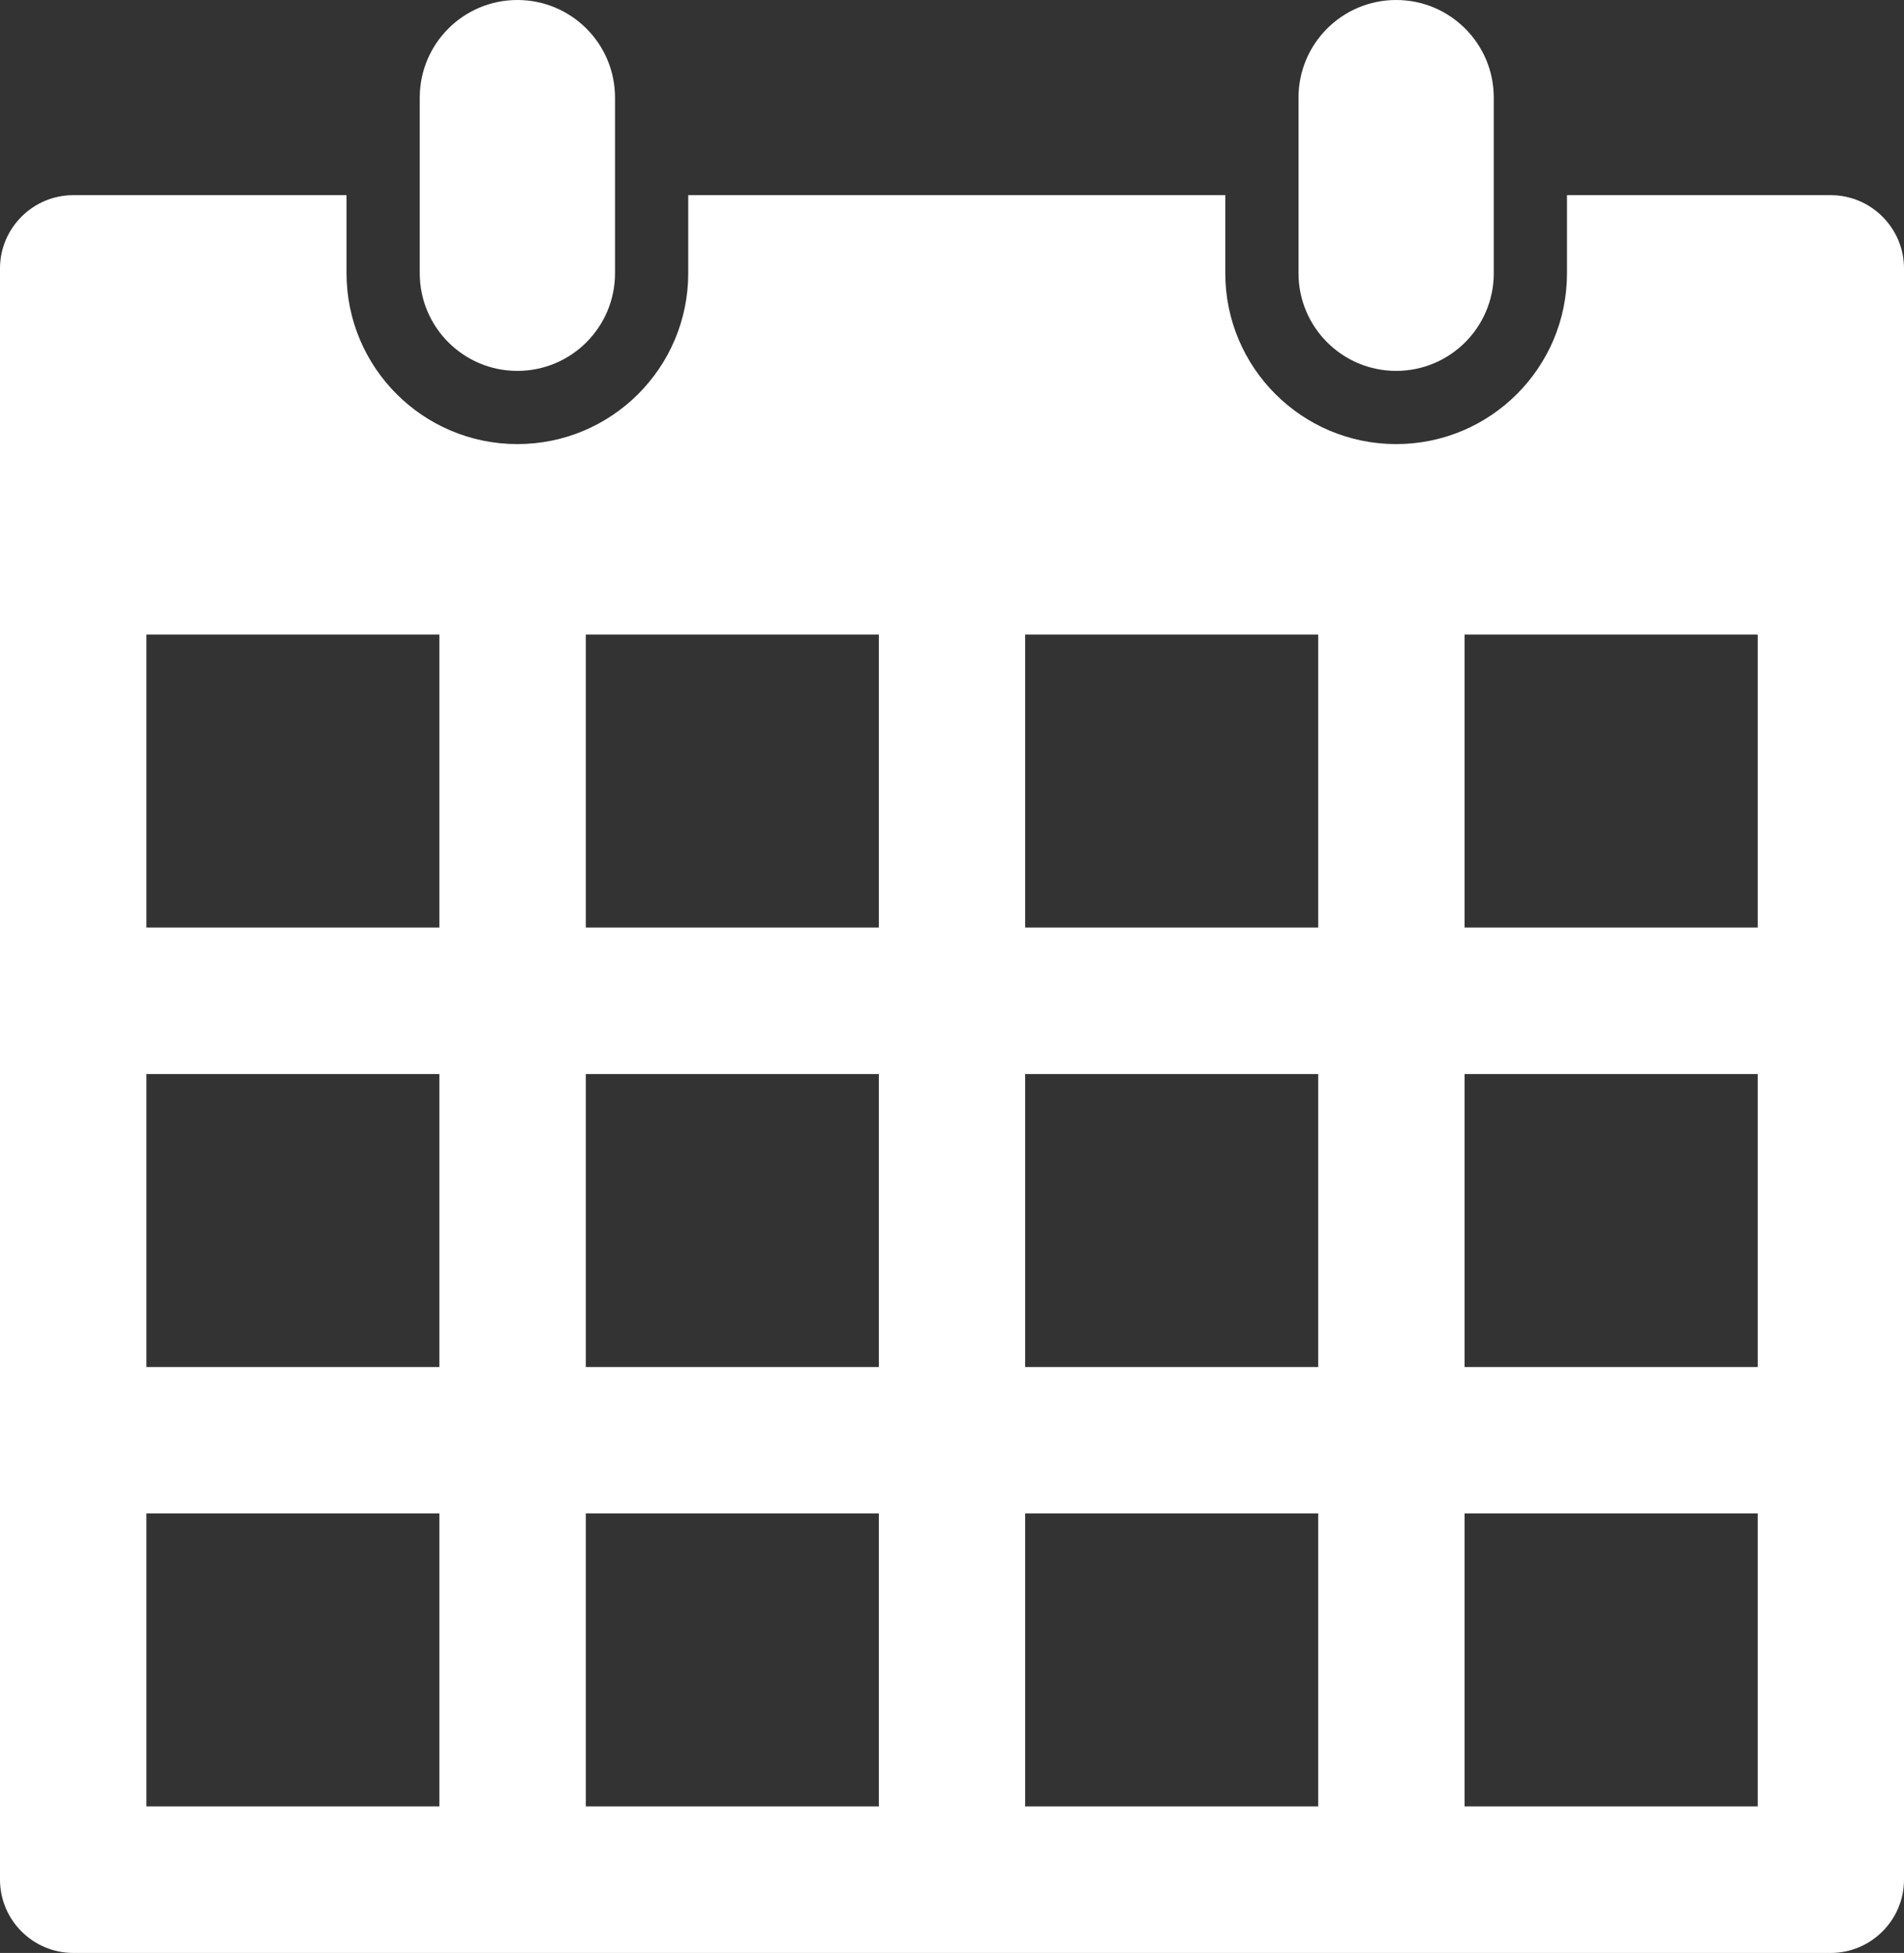
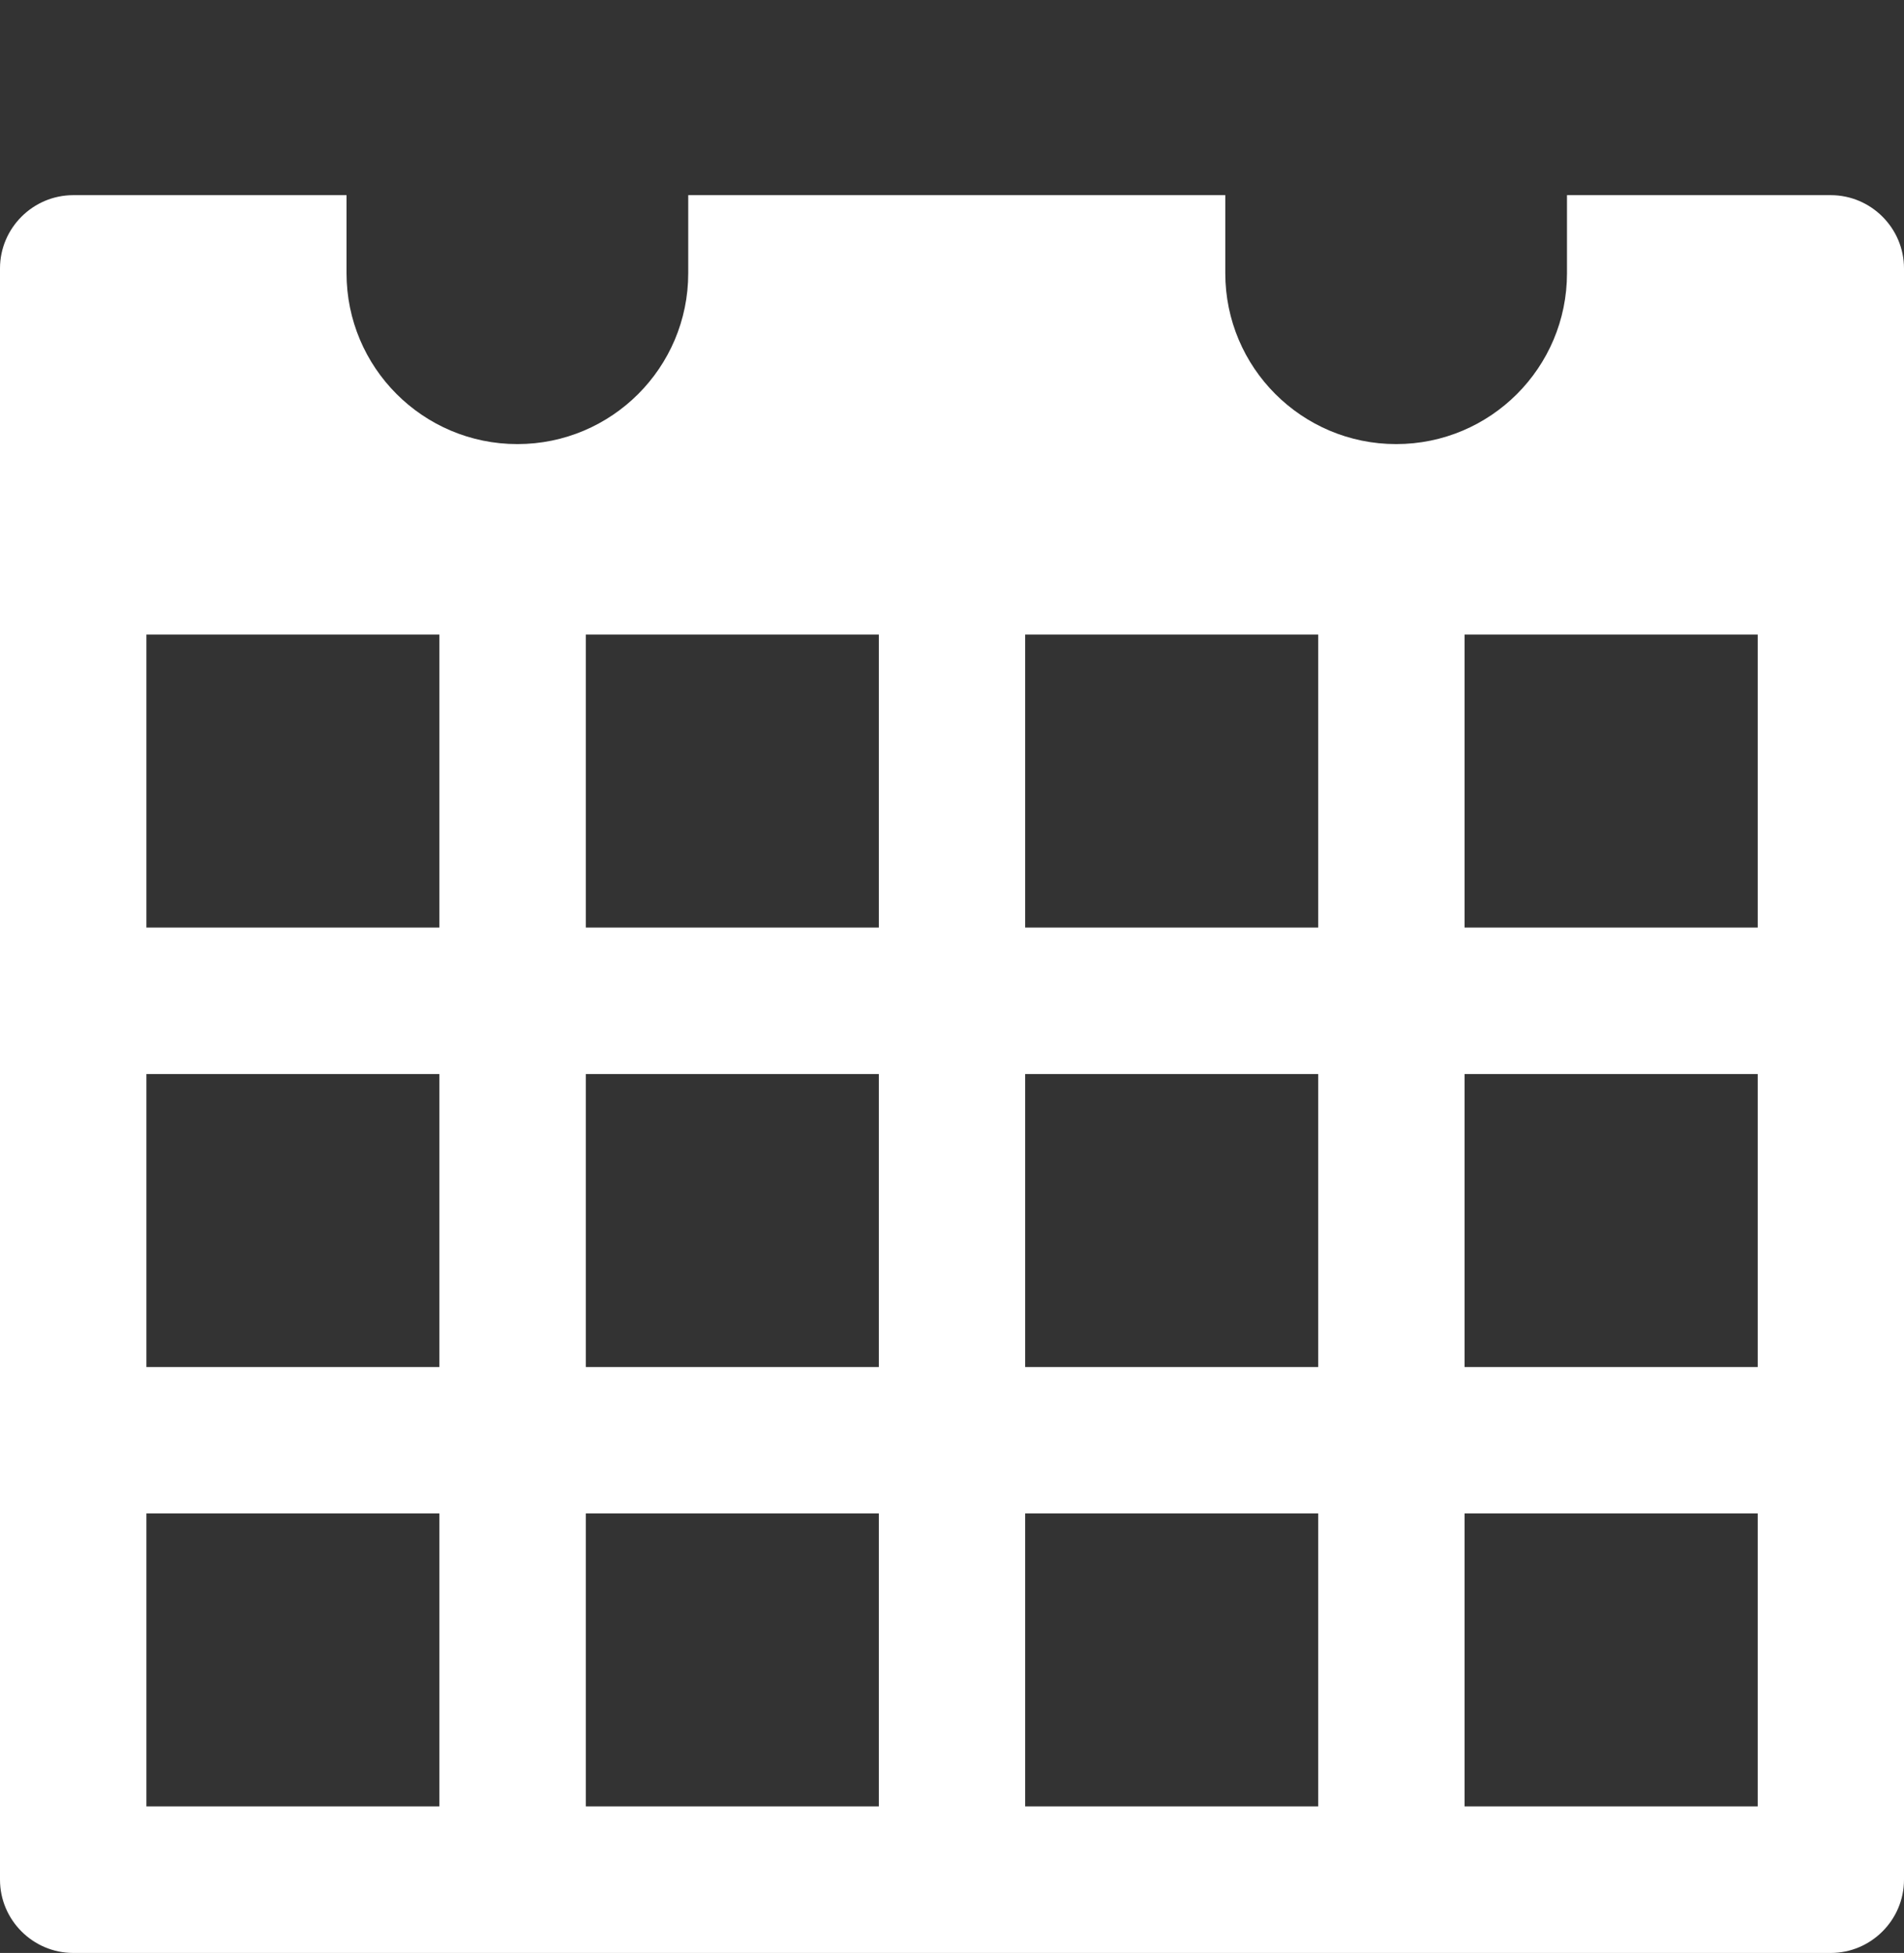
<svg xmlns="http://www.w3.org/2000/svg" version="1.1" x="0px" y="0px" width="70.576px" height="72.381px" viewBox="0 0 70.576 72.381" style="enable-background:new 0 0 70.576 72.381;" xml:space="preserve">
  <rect x="0" y="0" width="70.576" height="72.381" fill="#333333" stroke="none" />
  <style type="text/css">
	.st0{fill:#FFFFFF;}
</style>
  <defs>
</defs>
  <g>
    <path class="st0" d="M67.862,7.233h-9.778v2.892c0,3.499-2.835,6.334-6.332,6.334c-3.499,0-6.334-2.836-6.334-6.334V7.233H25.511   v2.892c0,3.499-2.836,6.334-6.333,6.334c-3.498,0-6.333-2.836-6.333-6.334V7.233H2.715C1.221,7.233,0,8.455,0,9.947v59.719   c0,1.493,1.221,2.715,2.715,2.715h65.147c1.492,0,2.714-1.222,2.714-2.715V9.947C70.576,8.455,69.354,7.233,67.862,7.233z    M16.287,66.95H5.427V56.092h10.859V66.95z M16.287,50.666H5.427v-10.86h10.859V50.666z M16.287,34.377H5.427V23.519h10.859V34.377   z M32.576,66.95H21.715V56.092h10.861V66.95z M32.576,50.666H21.715v-10.86h10.861V50.666z M32.576,34.377H21.715V23.519h10.861   V34.377z M48.862,66.95H38V56.092h10.862V66.95z M48.862,50.666H38v-10.86h10.862V50.666z M48.862,34.377H38V23.519h10.862V34.377z    M65.153,66.95H54.288V56.092h10.865V66.95z M65.153,50.666H54.288v-10.86h10.865V50.666z M65.153,34.377H54.288V23.519h10.865   V34.377z" />
-     <path class="st0" d="M19.178,13.746c-1.999,0-3.619-1.62-3.619-3.62V3.619c0-2,1.62-3.619,3.619-3.619s3.619,1.619,3.619,3.619   v6.507C22.797,12.126,21.177,13.746,19.178,13.746z" />
-     <path class="st0" d="M51.752,13.746c-1.998,0-3.62-1.62-3.62-3.62V3.619c0-2,1.621-3.619,3.62-3.619   c1.999,0,3.618,1.619,3.618,3.619v6.507C55.37,12.126,53.751,13.746,51.752,13.746z" />
  </g>
</svg>